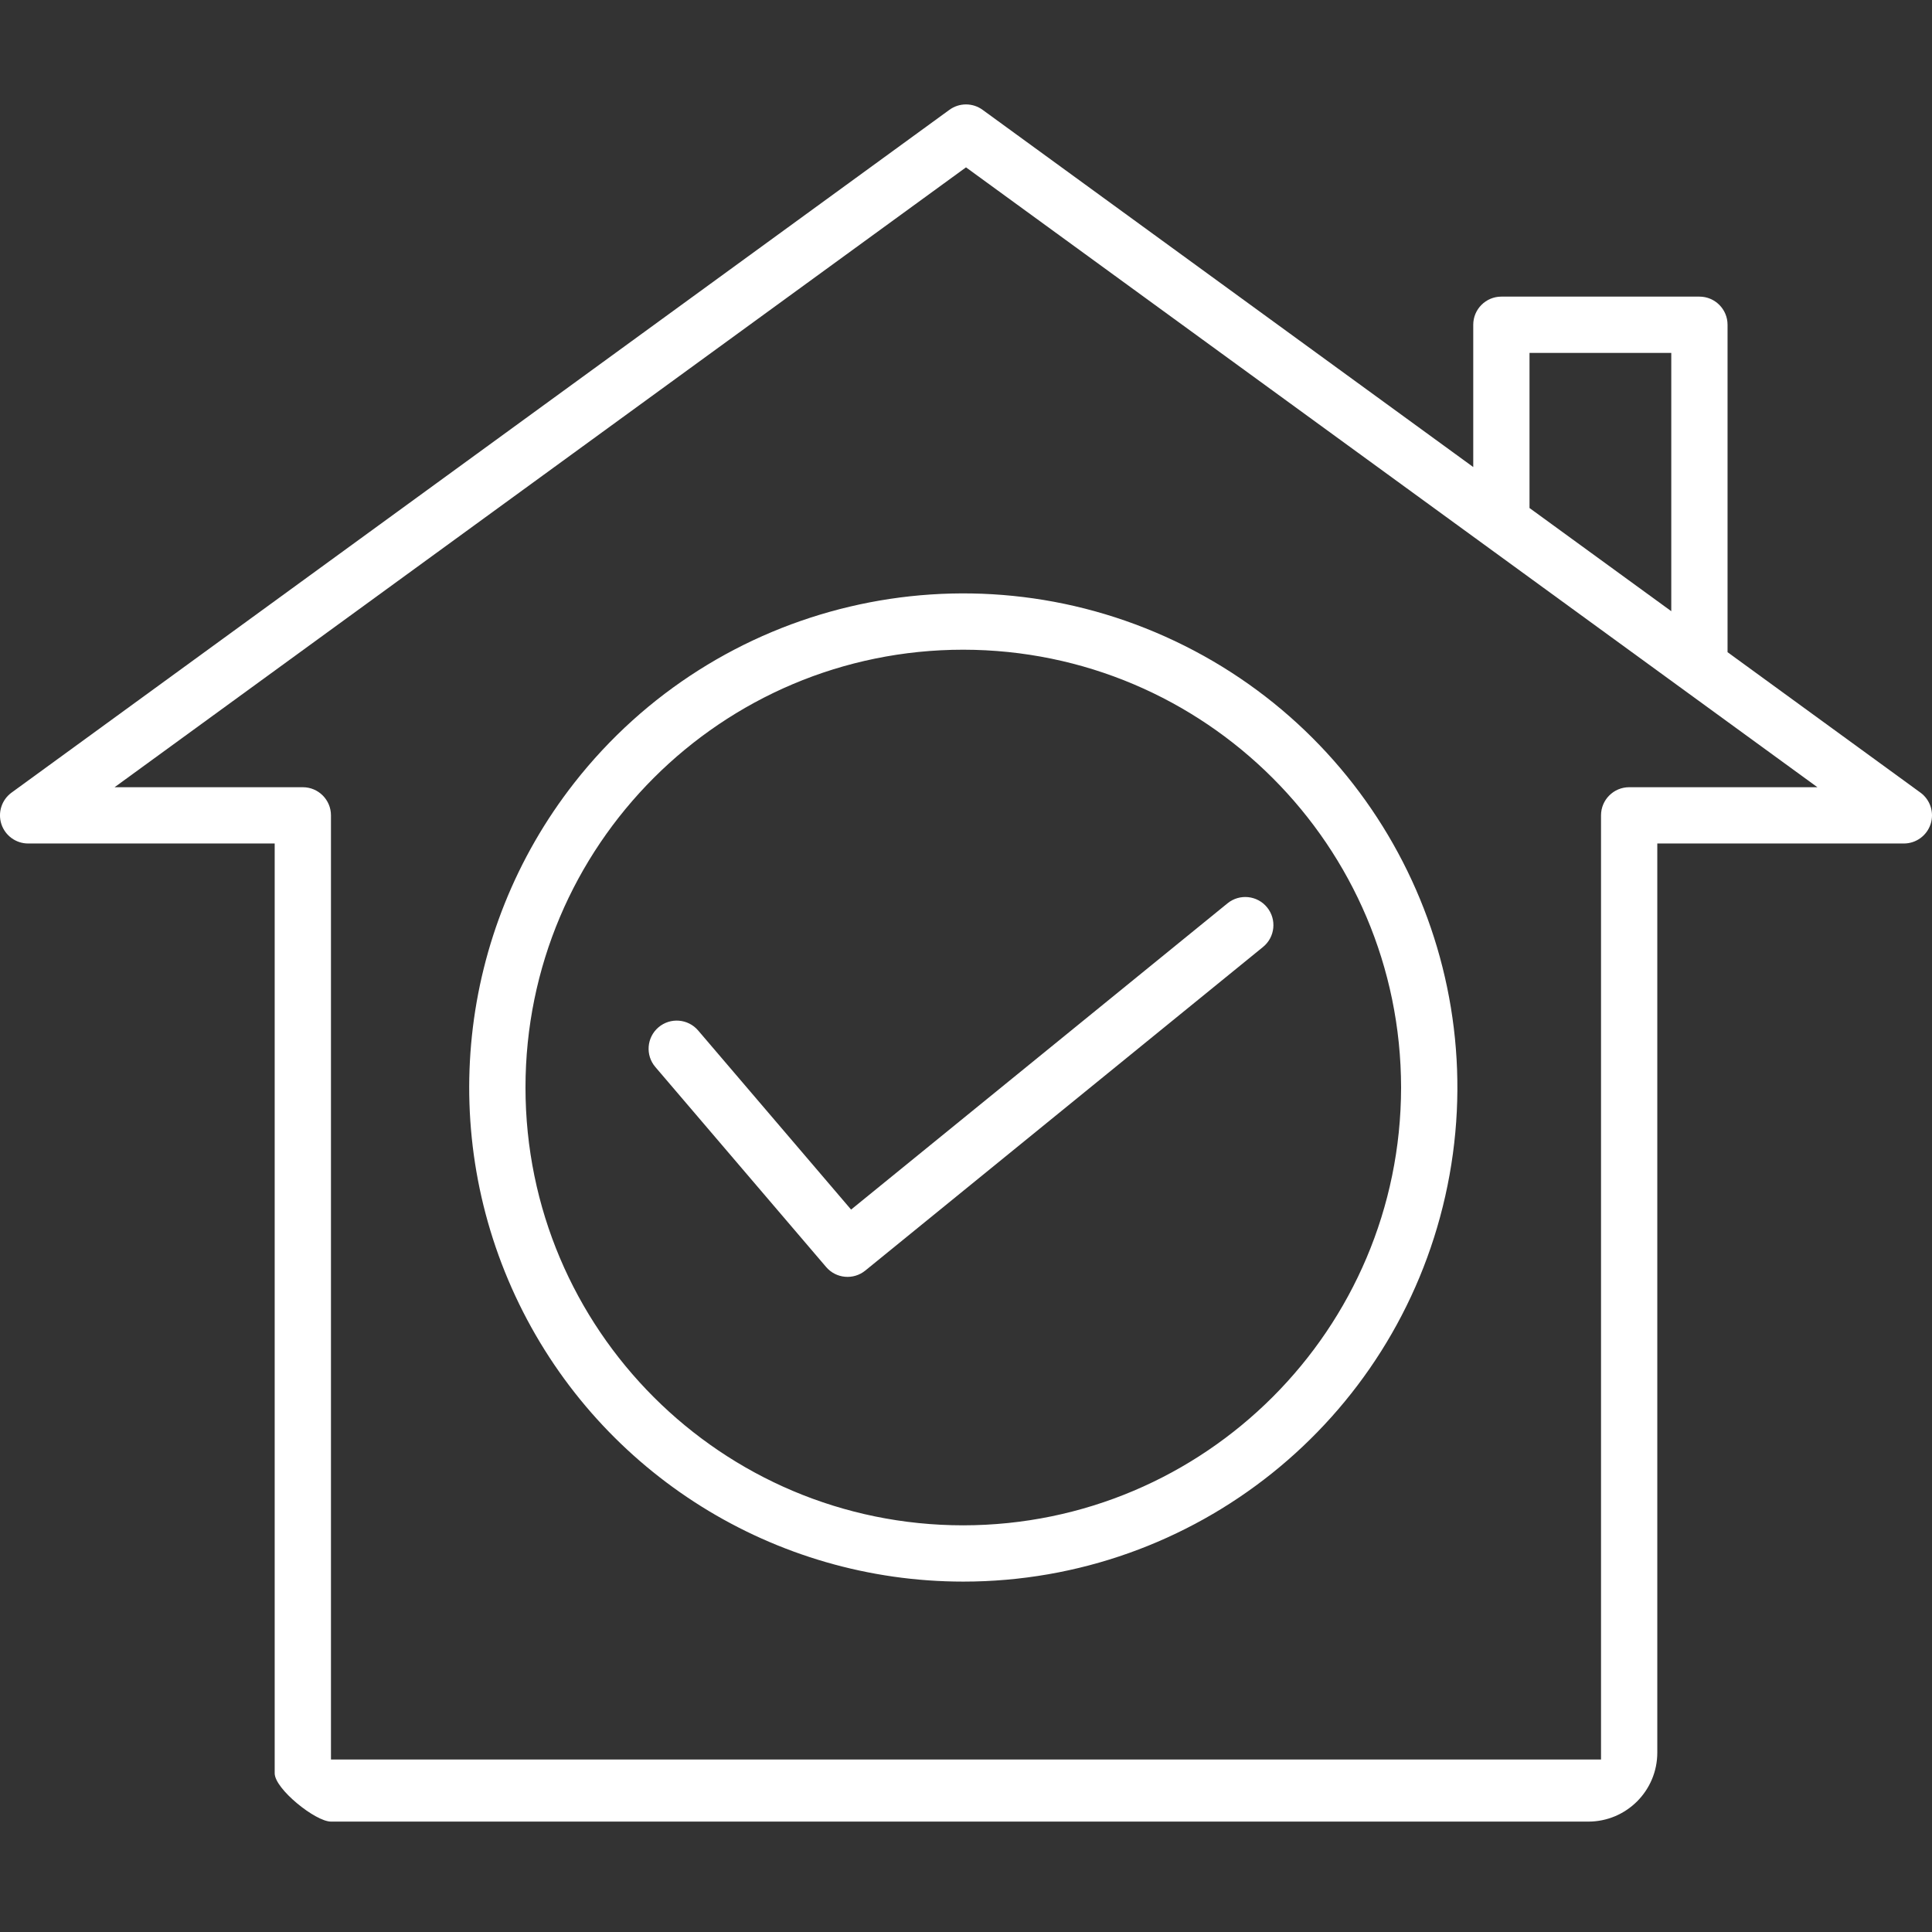
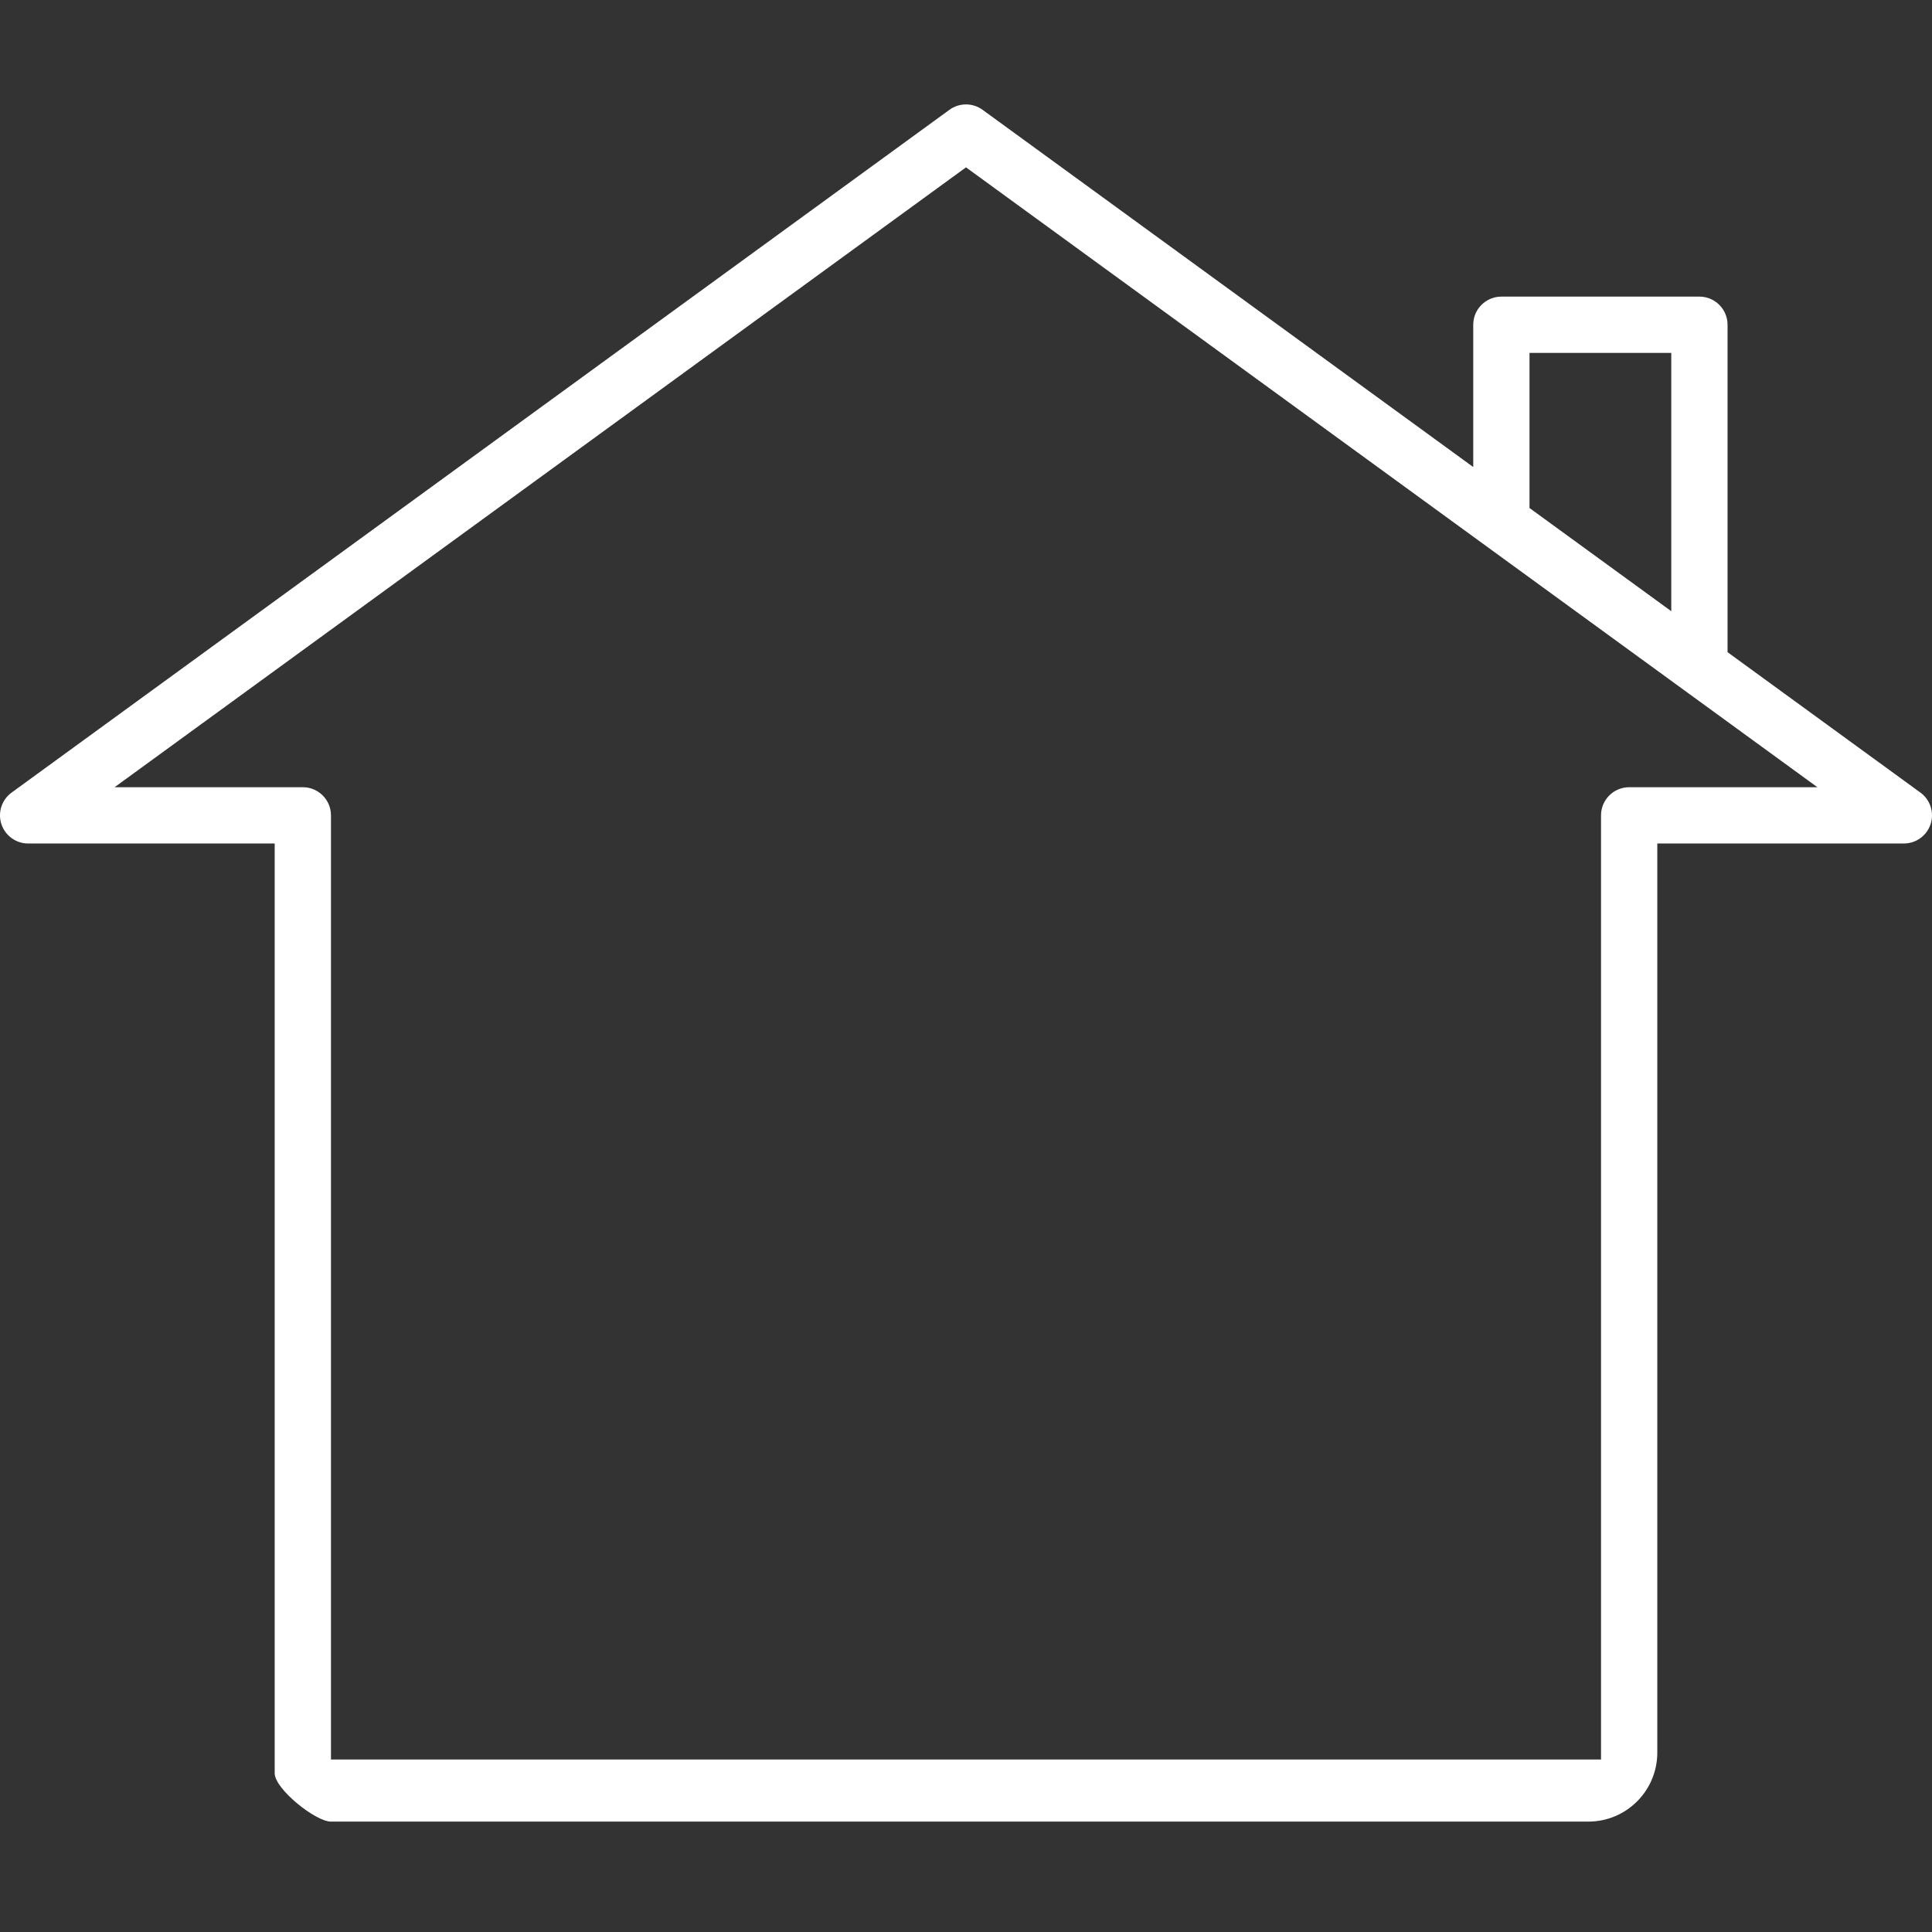
<svg xmlns="http://www.w3.org/2000/svg" width="140" height="140" viewBox="0 0 140 140" fill="none">
  <rect x="0" y="0" width="140" height="140" fill="#333333" stroke="none" />
  <g clip-path="url(#clip0)">
-     <path d="M41.609 56.736C33.169 67.52 31.62 82.174 37.617 94.486C43.615 106.796 56.11 114.607 69.804 114.609C86.548 114.607 101.056 103.001 104.731 86.666C108.408 70.33 100.27 53.628 85.141 46.455C70.011 39.281 51.931 43.551 41.609 56.736ZM101.528 78.805C101.509 96.319 87.316 110.511 69.804 110.531C52.283 110.531 38.079 96.327 38.079 78.805C38.079 61.284 52.283 47.08 69.804 47.08C87.316 47.1 101.509 61.292 101.528 78.805Z" fill="white" />
-     <path d="M50.59 74.672C49.858 73.816 48.571 73.713 47.714 74.445C46.858 75.176 46.757 76.464 47.489 77.32L59.864 91.812C60.583 92.655 61.843 92.769 62.702 92.07L91.525 68.62C92.398 67.91 92.529 66.625 91.819 65.752C91.109 64.879 89.824 64.747 88.951 65.457L61.673 87.651L50.59 74.672Z" fill="white" />
    <path d="M139.162 57.435L125.185 47.26V23.533C125.185 22.407 124.271 21.494 123.146 21.494H108.796C107.67 21.494 106.757 22.407 106.757 23.533V33.844L71.2 7.957C70.485 7.437 69.516 7.437 68.8 7.957L0.839 57.435C0.125 57.955 -0.173 58.875 0.099 59.714C0.373 60.554 1.156 61.123 2.039 61.123H19.905V128.5C19.905 129.626 22.857 132 23.983 132H115.094C117.856 132 120.094 129.761 120.094 127V61.123H137.962C138.845 61.123 139.626 60.554 139.9 59.714C140.173 58.875 139.875 57.955 139.162 57.435ZM110.834 25.572H121.107V44.29L110.834 36.813V25.572ZM118.055 57.045C116.93 57.045 116.016 57.958 116.016 59.084V127.5H23.983V59.084C23.983 57.958 23.071 57.045 21.944 57.045H8.303L70 12.127L131.697 57.045H118.055Z" fill="white" />
  </g>
  <defs>
    <clipPath id="clip0">
      <rect width="140" height="140" fill="white" />
    </clipPath>
  </defs>
</svg>